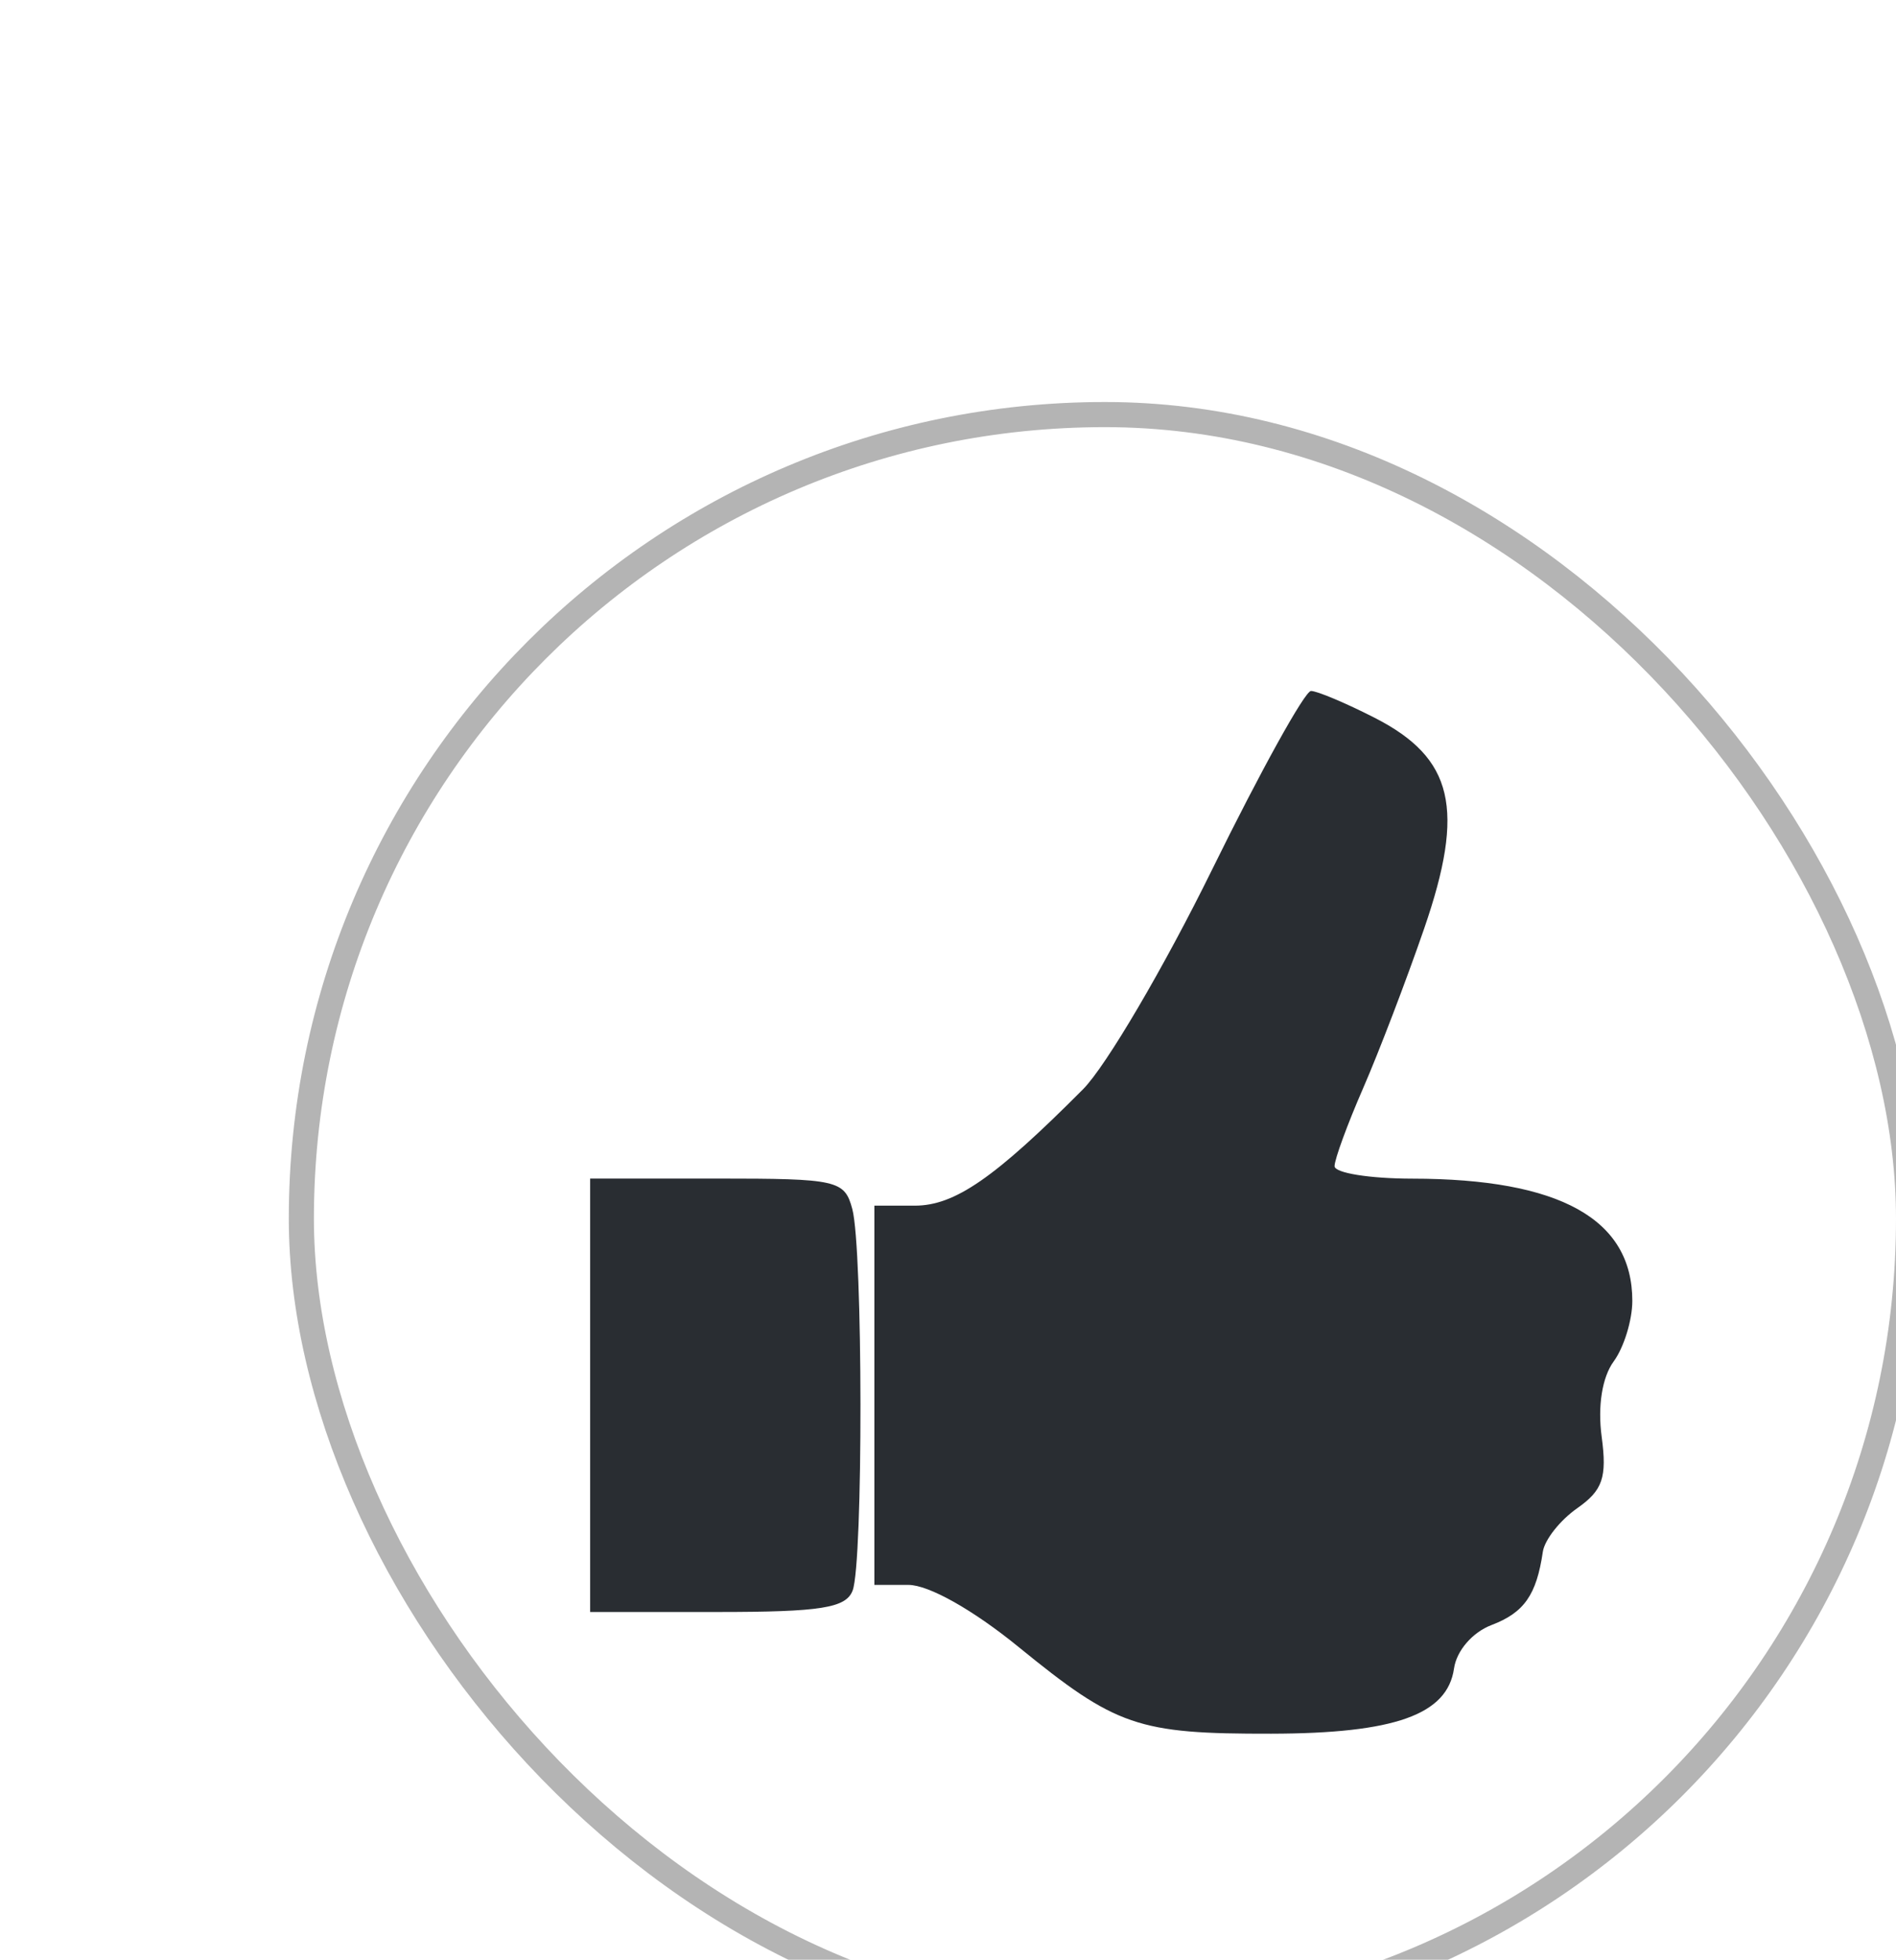
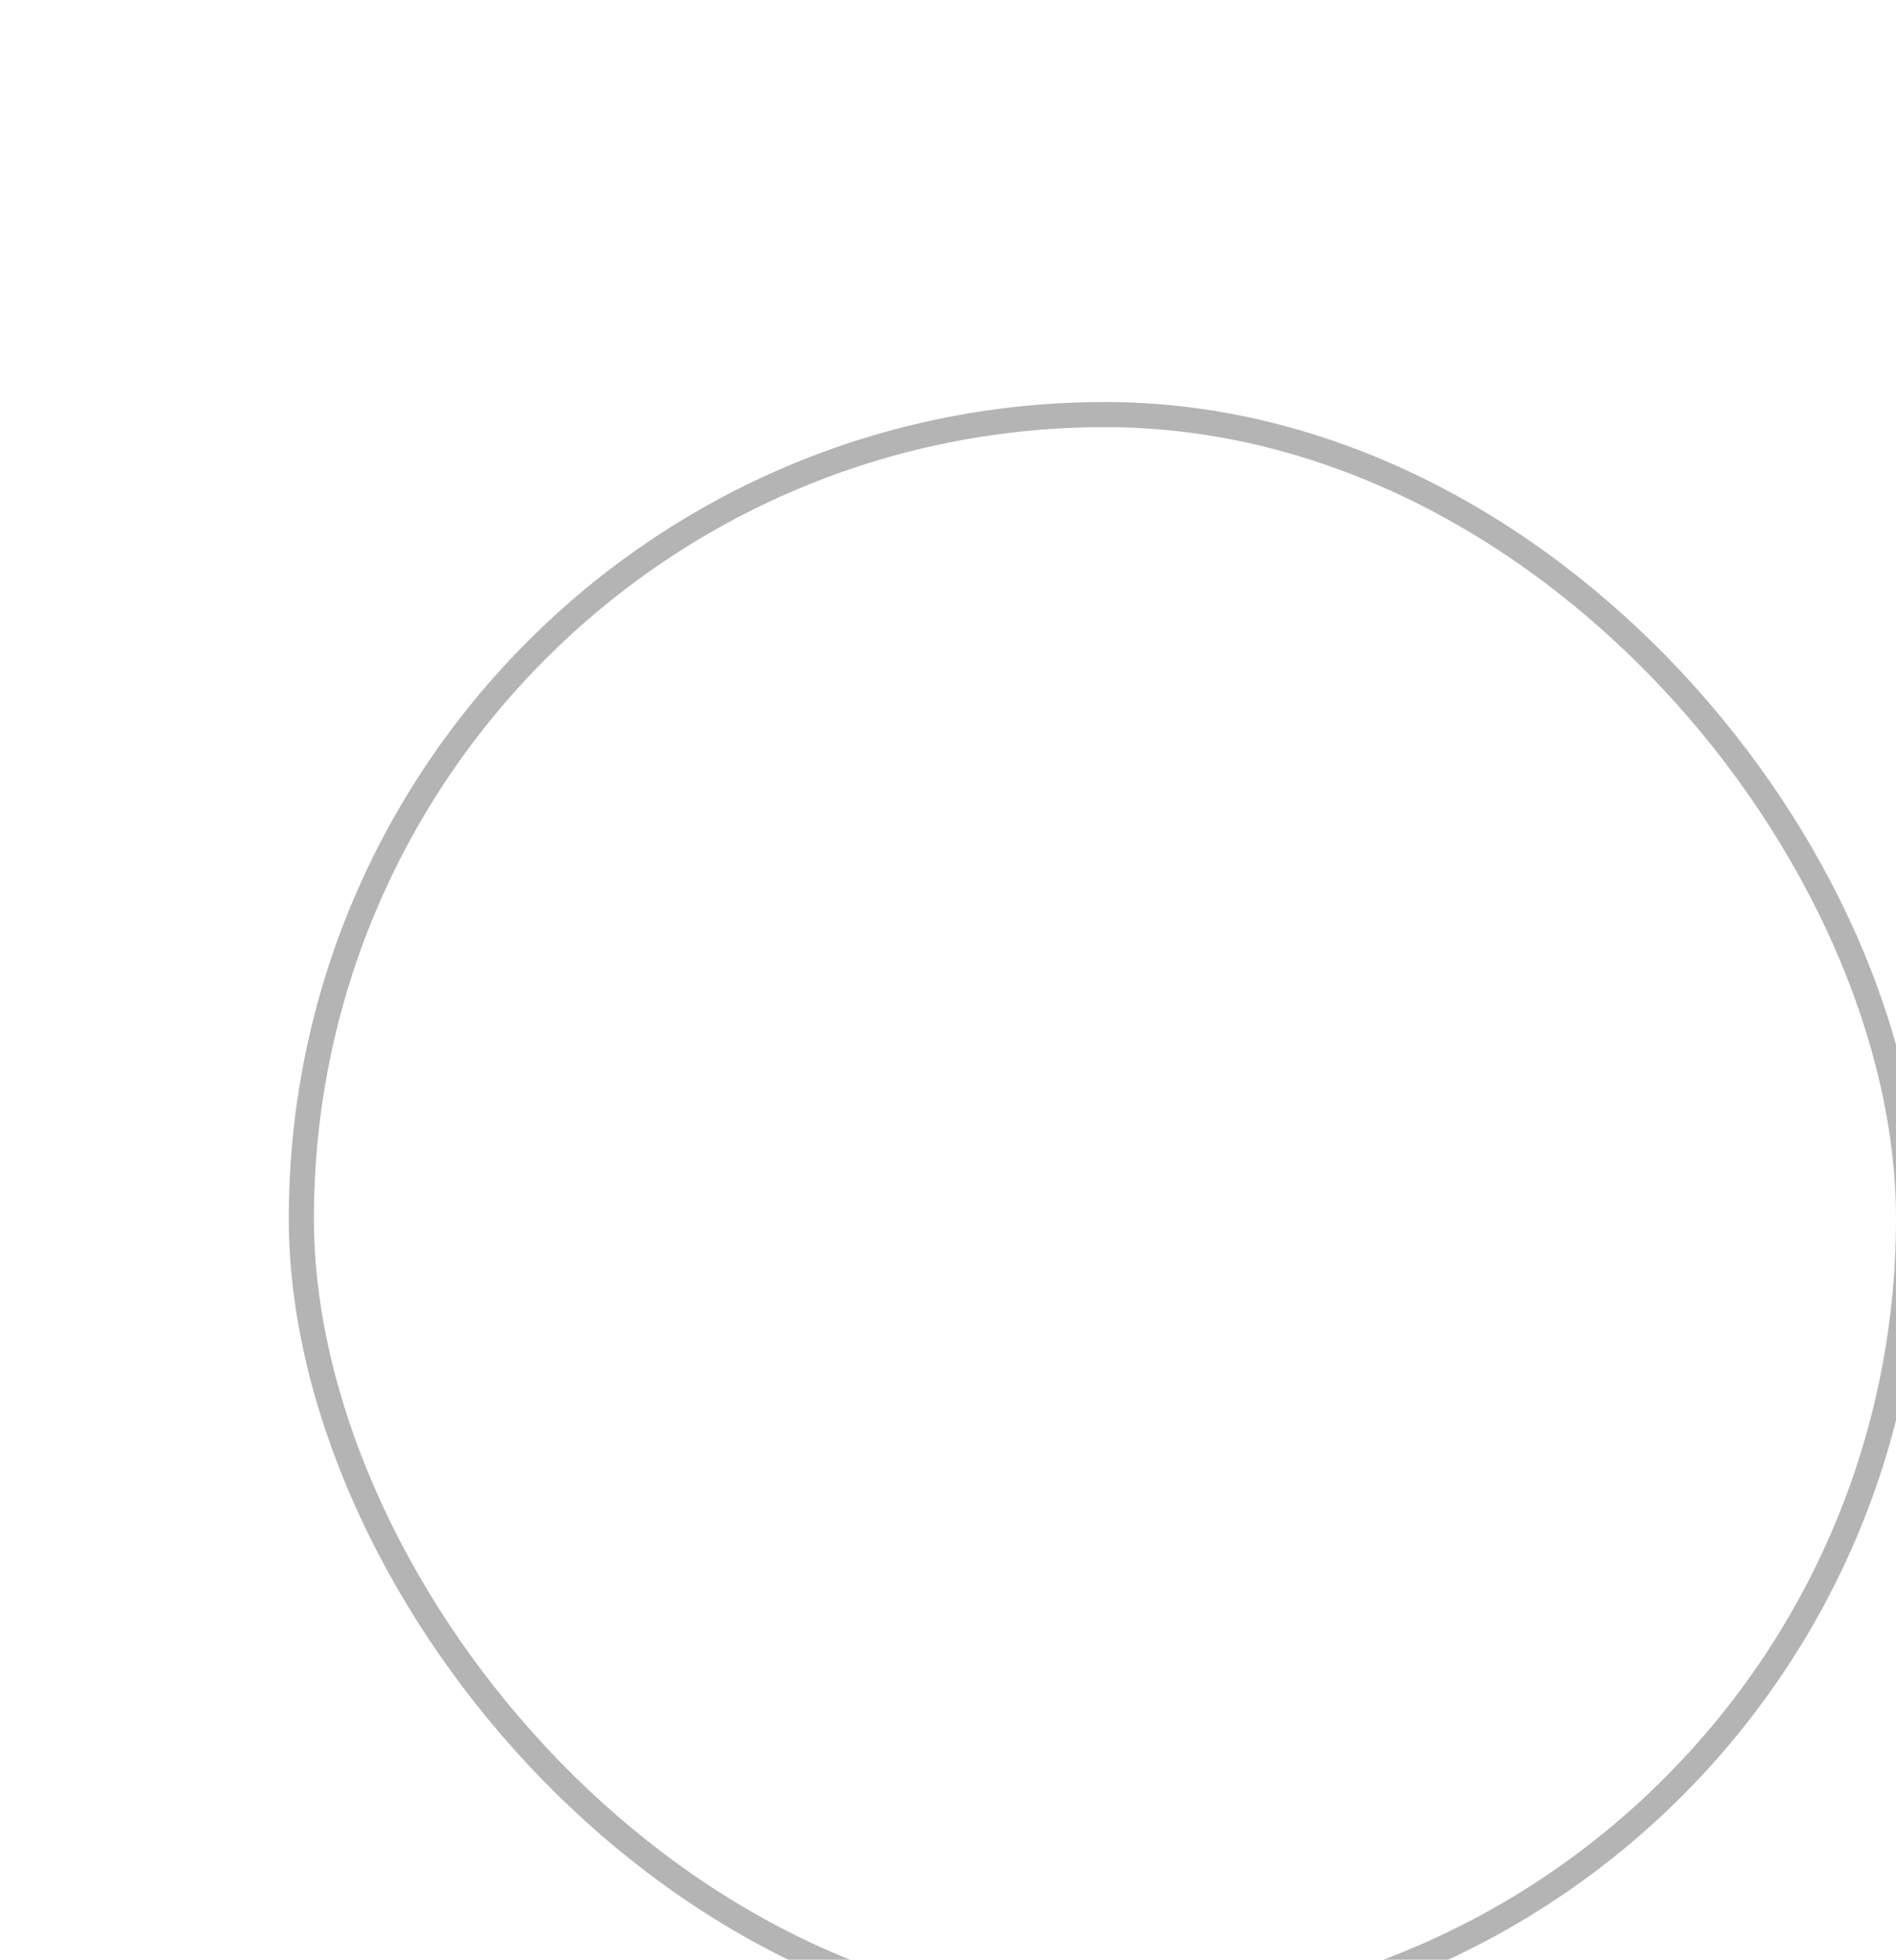
<svg xmlns="http://www.w3.org/2000/svg" width="151" height="156" viewBox="0 0 151 156" fill="none">
  <g filter="url(#filter0_ddddd_40_80)">
    <rect x="2" y="2" width="130" height="130" rx="65" fill="white" />
-     <path fill-rule="evenodd" clip-rule="evenodd" d="M75.551 39.183C71.716 46.983 67.083 54.867 65.256 56.702C58.219 63.77 55.039 65.969 51.852 65.969H48.636V81.063V96.156H51.346C52.964 96.156 56.497 98.144 60.11 101.088C67.892 107.428 69.613 108.019 80.236 108C90.077 107.982 94.273 106.487 94.8 102.809C95.003 101.392 96.269 99.928 97.792 99.349C100.384 98.363 101.369 96.955 101.874 93.519C102.014 92.568 103.244 91.009 104.609 90.054C106.646 88.626 106.994 87.61 106.559 84.359C106.231 81.923 106.598 79.623 107.514 78.371C108.332 77.252 109 75.083 109 73.549C109 67.035 103.23 63.83 91.484 63.819C88.075 63.816 85.286 63.367 85.286 62.824C85.286 62.281 86.309 59.49 87.559 56.625C88.809 53.759 90.998 48.04 92.421 43.916C95.711 34.382 94.761 30.341 88.471 27.131C86.173 25.959 83.895 25 83.409 25C82.923 25 79.386 31.383 75.551 39.183ZM26 81.063V98.313H36.125C44.364 98.313 46.372 97.995 46.904 96.607C47.75 94.402 47.73 69.412 46.879 66.238C46.264 63.941 45.693 63.812 36.114 63.812H26V81.063Z" fill="#292D32" />
    <rect x="3" y="3" width="128" height="128" rx="64" stroke="#B4B4B4" stroke-width="2" />
  </g>
  <defs>
    <filter id="filter0_ddddd_40_80" x="0" y="0" width="151" height="156" filterUnits="userSpaceOnUse" color-interpolation-filters="sRGB">
      <feFlood flood-opacity="0" result="BackgroundImageFix" />
      <feColorMatrix in="SourceAlpha" type="matrix" values="0 0 0 0 0 0 0 0 0 0 0 0 0 0 0 0 0 0 127 0" result="hardAlpha" />
      <feOffset />
      <feColorMatrix type="matrix" values="0 0 0 0 0 0 0 0 0 0 0 0 0 0 0 0 0 0 0.1 0" />
      <feBlend mode="normal" in2="BackgroundImageFix" result="effect1_dropShadow_40_80" />
      <feColorMatrix in="SourceAlpha" type="matrix" values="0 0 0 0 0 0 0 0 0 0 0 0 0 0 0 0 0 0 127 0" result="hardAlpha" />
      <feOffset dx="1" dy="1" />
      <feGaussianBlur stdDeviation="1.5" />
      <feColorMatrix type="matrix" values="0 0 0 0 0 0 0 0 0 0 0 0 0 0 0 0 0 0 0.1 0" />
      <feBlend mode="normal" in2="effect1_dropShadow_40_80" result="effect2_dropShadow_40_80" />
      <feColorMatrix in="SourceAlpha" type="matrix" values="0 0 0 0 0 0 0 0 0 0 0 0 0 0 0 0 0 0 127 0" result="hardAlpha" />
      <feOffset dx="3" dy="4" />
      <feGaussianBlur stdDeviation="2.5" />
      <feColorMatrix type="matrix" values="0 0 0 0 0 0 0 0 0 0 0 0 0 0 0 0 0 0 0.09 0" />
      <feBlend mode="normal" in2="effect2_dropShadow_40_80" result="effect3_dropShadow_40_80" />
      <feColorMatrix in="SourceAlpha" type="matrix" values="0 0 0 0 0 0 0 0 0 0 0 0 0 0 0 0 0 0 127 0" result="hardAlpha" />
      <feOffset dx="6" dy="9" />
      <feGaussianBlur stdDeviation="3.5" />
      <feColorMatrix type="matrix" values="0 0 0 0 0 0 0 0 0 0 0 0 0 0 0 0 0 0 0.05 0" />
      <feBlend mode="normal" in2="effect3_dropShadow_40_80" result="effect4_dropShadow_40_80" />
      <feColorMatrix in="SourceAlpha" type="matrix" values="0 0 0 0 0 0 0 0 0 0 0 0 0 0 0 0 0 0 127 0" result="hardAlpha" />
      <feOffset dx="11" dy="16" />
      <feGaussianBlur stdDeviation="4" />
      <feColorMatrix type="matrix" values="0 0 0 0 0 0 0 0 0 0 0 0 0 0 0 0 0 0 0.01 0" />
      <feBlend mode="normal" in2="effect4_dropShadow_40_80" result="effect5_dropShadow_40_80" />
      <feBlend mode="normal" in="SourceGraphic" in2="effect5_dropShadow_40_80" result="shape" />
    </filter>
  </defs>
</svg>